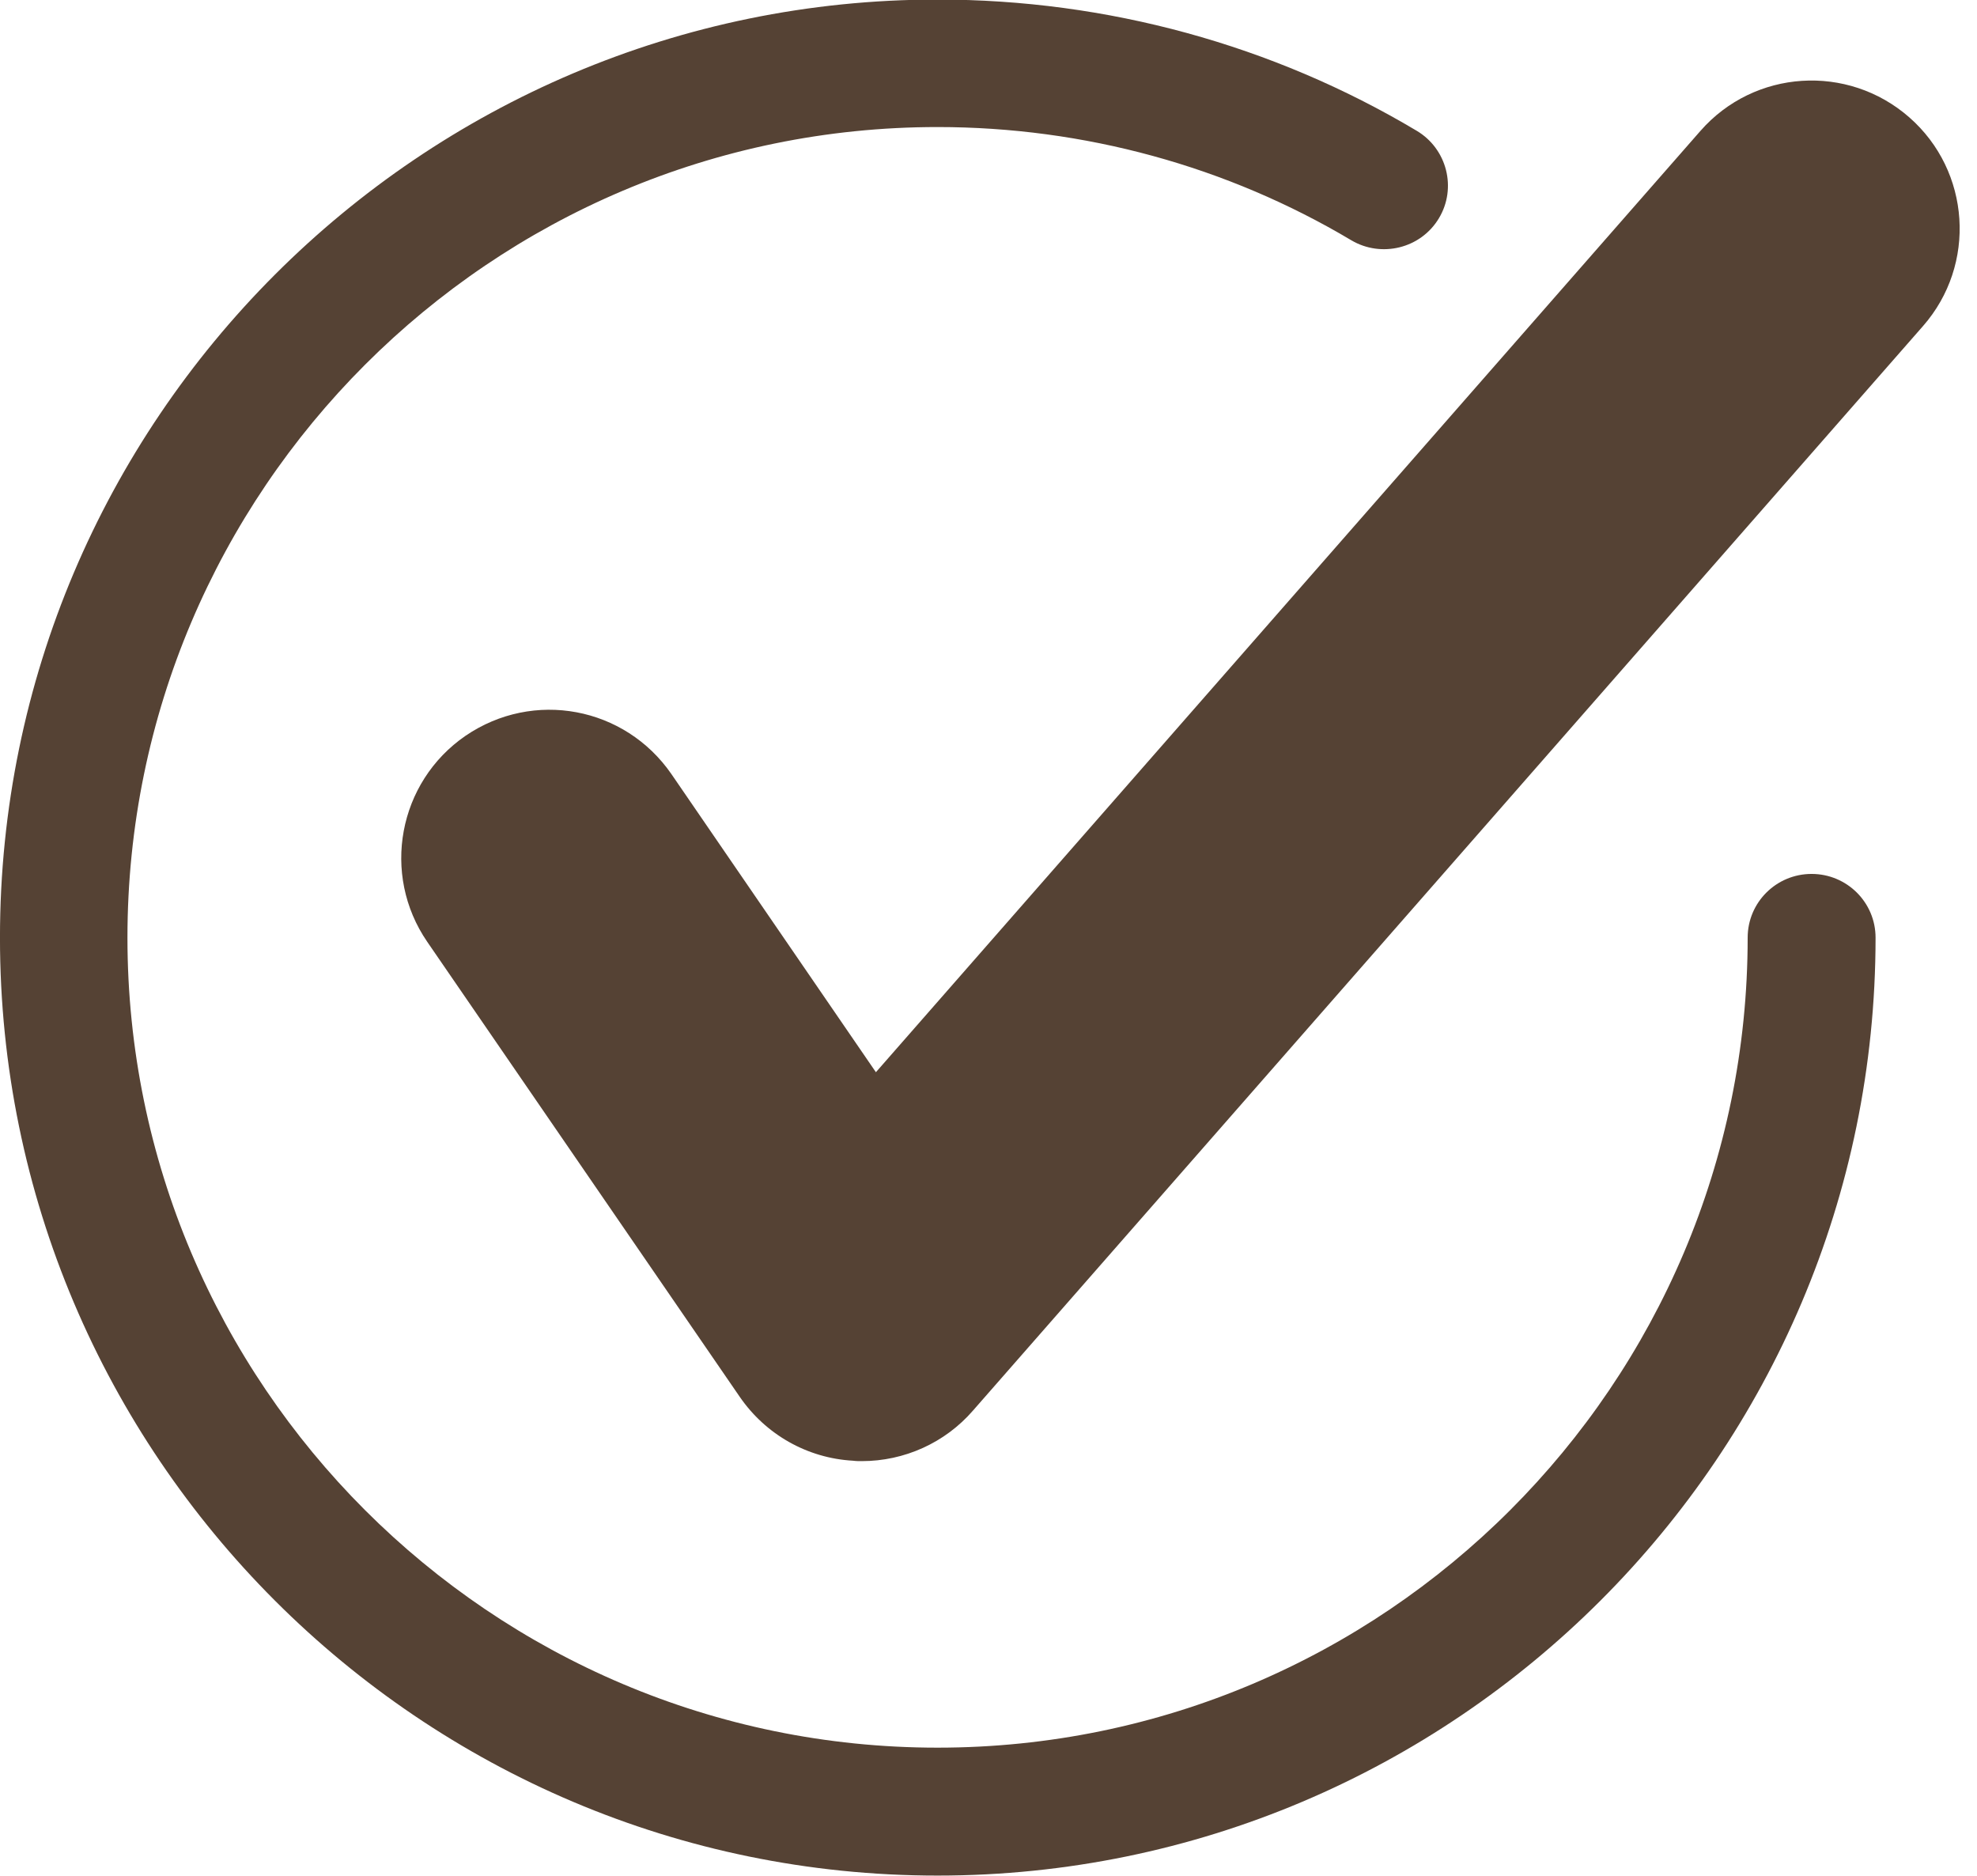
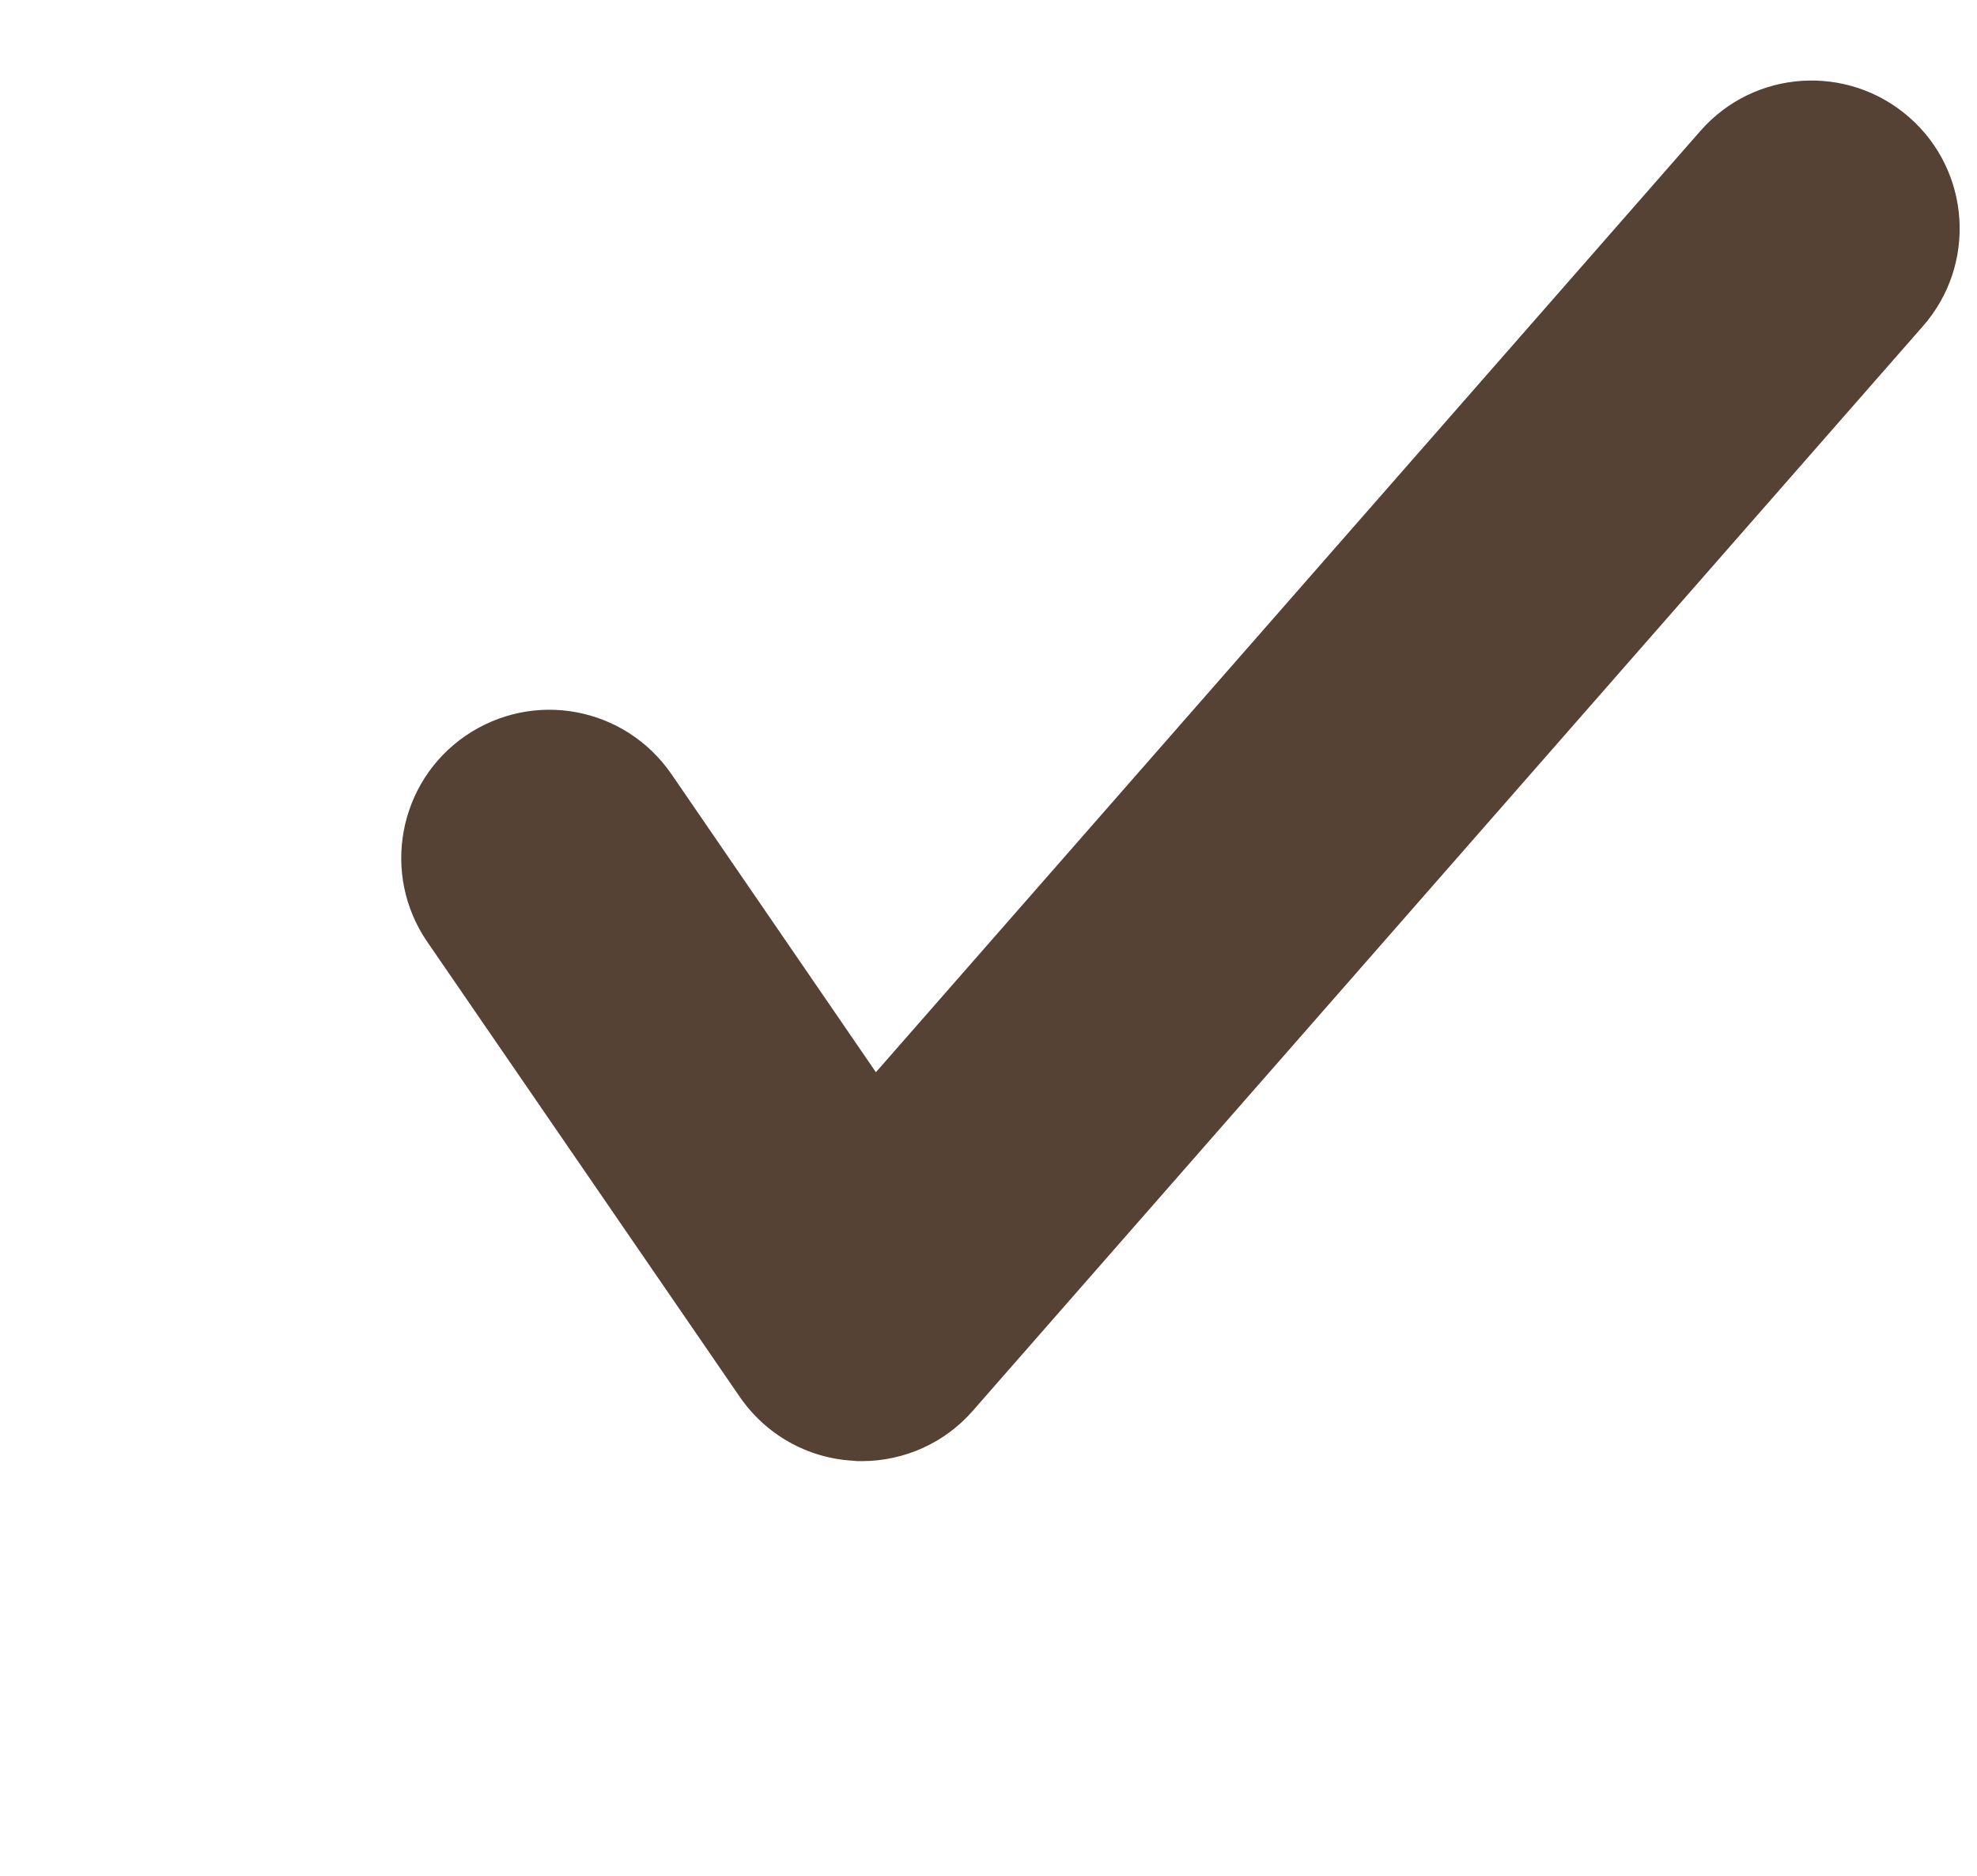
<svg xmlns="http://www.w3.org/2000/svg" fill="#000000" height="151.6" preserveAspectRatio="xMidYMid meet" version="1" viewBox="0.8 0.8 159.8 151.6" width="159.8" zoomAndPan="magnify">
  <g>
    <g id="change1_1">
-       <path d="M76.582,152.384c-41.785,0-75.784-33.998-75.784-75.801s34-75.819,75.784-75.819 c13.694,0,27.085,3.659,38.731,10.606c2.451,1.46,3.256,4.632,1.796,7.065c-1.476,2.467-4.664,3.205-7.063,1.796 c-10.054-5.991-21.615-9.163-33.464-9.163c-36.096,0-65.48,29.384-65.48,65.515c0,36.096,29.385,65.463,65.48,65.463 c36.114,0,65.481-29.367,65.481-65.463c0-2.854,2.316-5.152,5.168-5.152c2.854,0,5.17,2.299,5.17,5.152 C152.401,118.386,118.384,152.384,76.582,152.384z" fill="#554234" />
-     </g>
+       </g>
    <g id="change2_1">
      <path d="M70.458,118.888c-0.235,0-0.47,0-0.705-0.033c-3.692-0.202-7.065-2.113-9.163-5.168L35.334,76.918 c-3.743-5.453-2.35-12.905,3.088-16.647c5.504-3.759,12.888-2.35,16.647,3.088l16.53,24.097l66.639-76.069 c4.363-4.985,11.916-5.455,16.883-1.108c4.967,4.347,5.471,11.915,1.107,16.882l-76.775,87.633 C77.187,117.412,73.897,118.888,70.458,118.888z" fill="#554234" />
    </g>
  </g>
</svg>